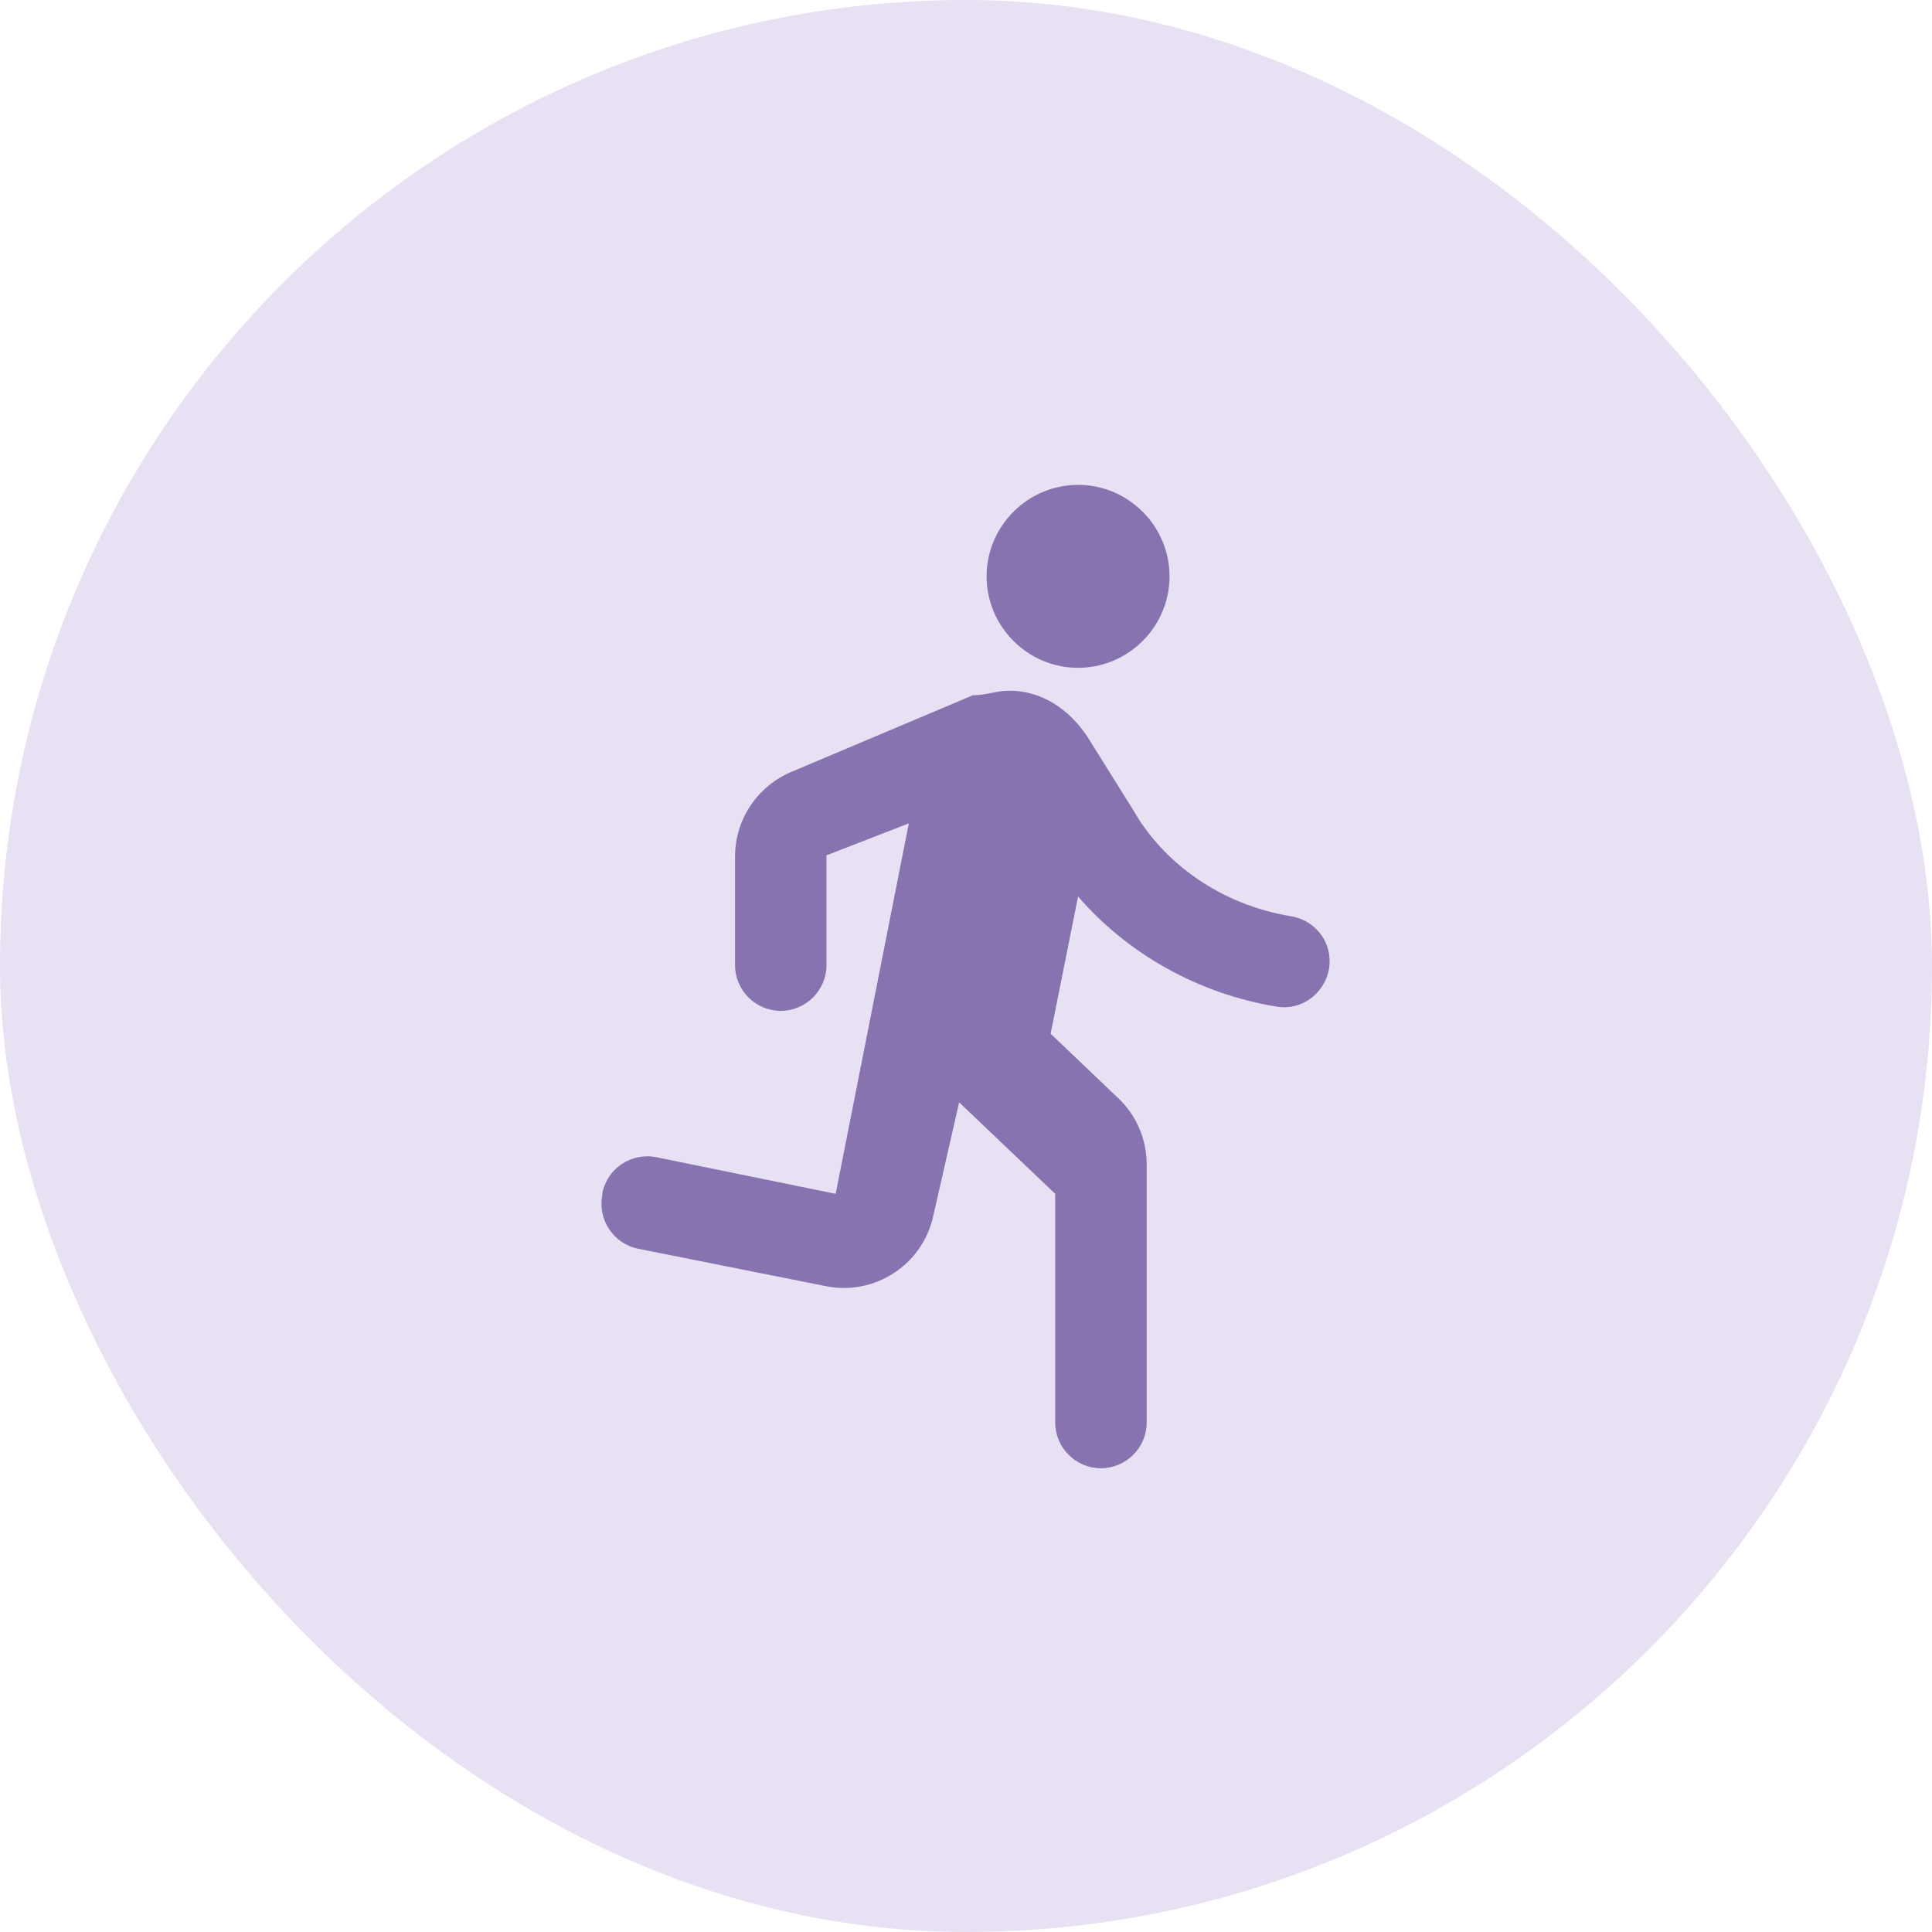
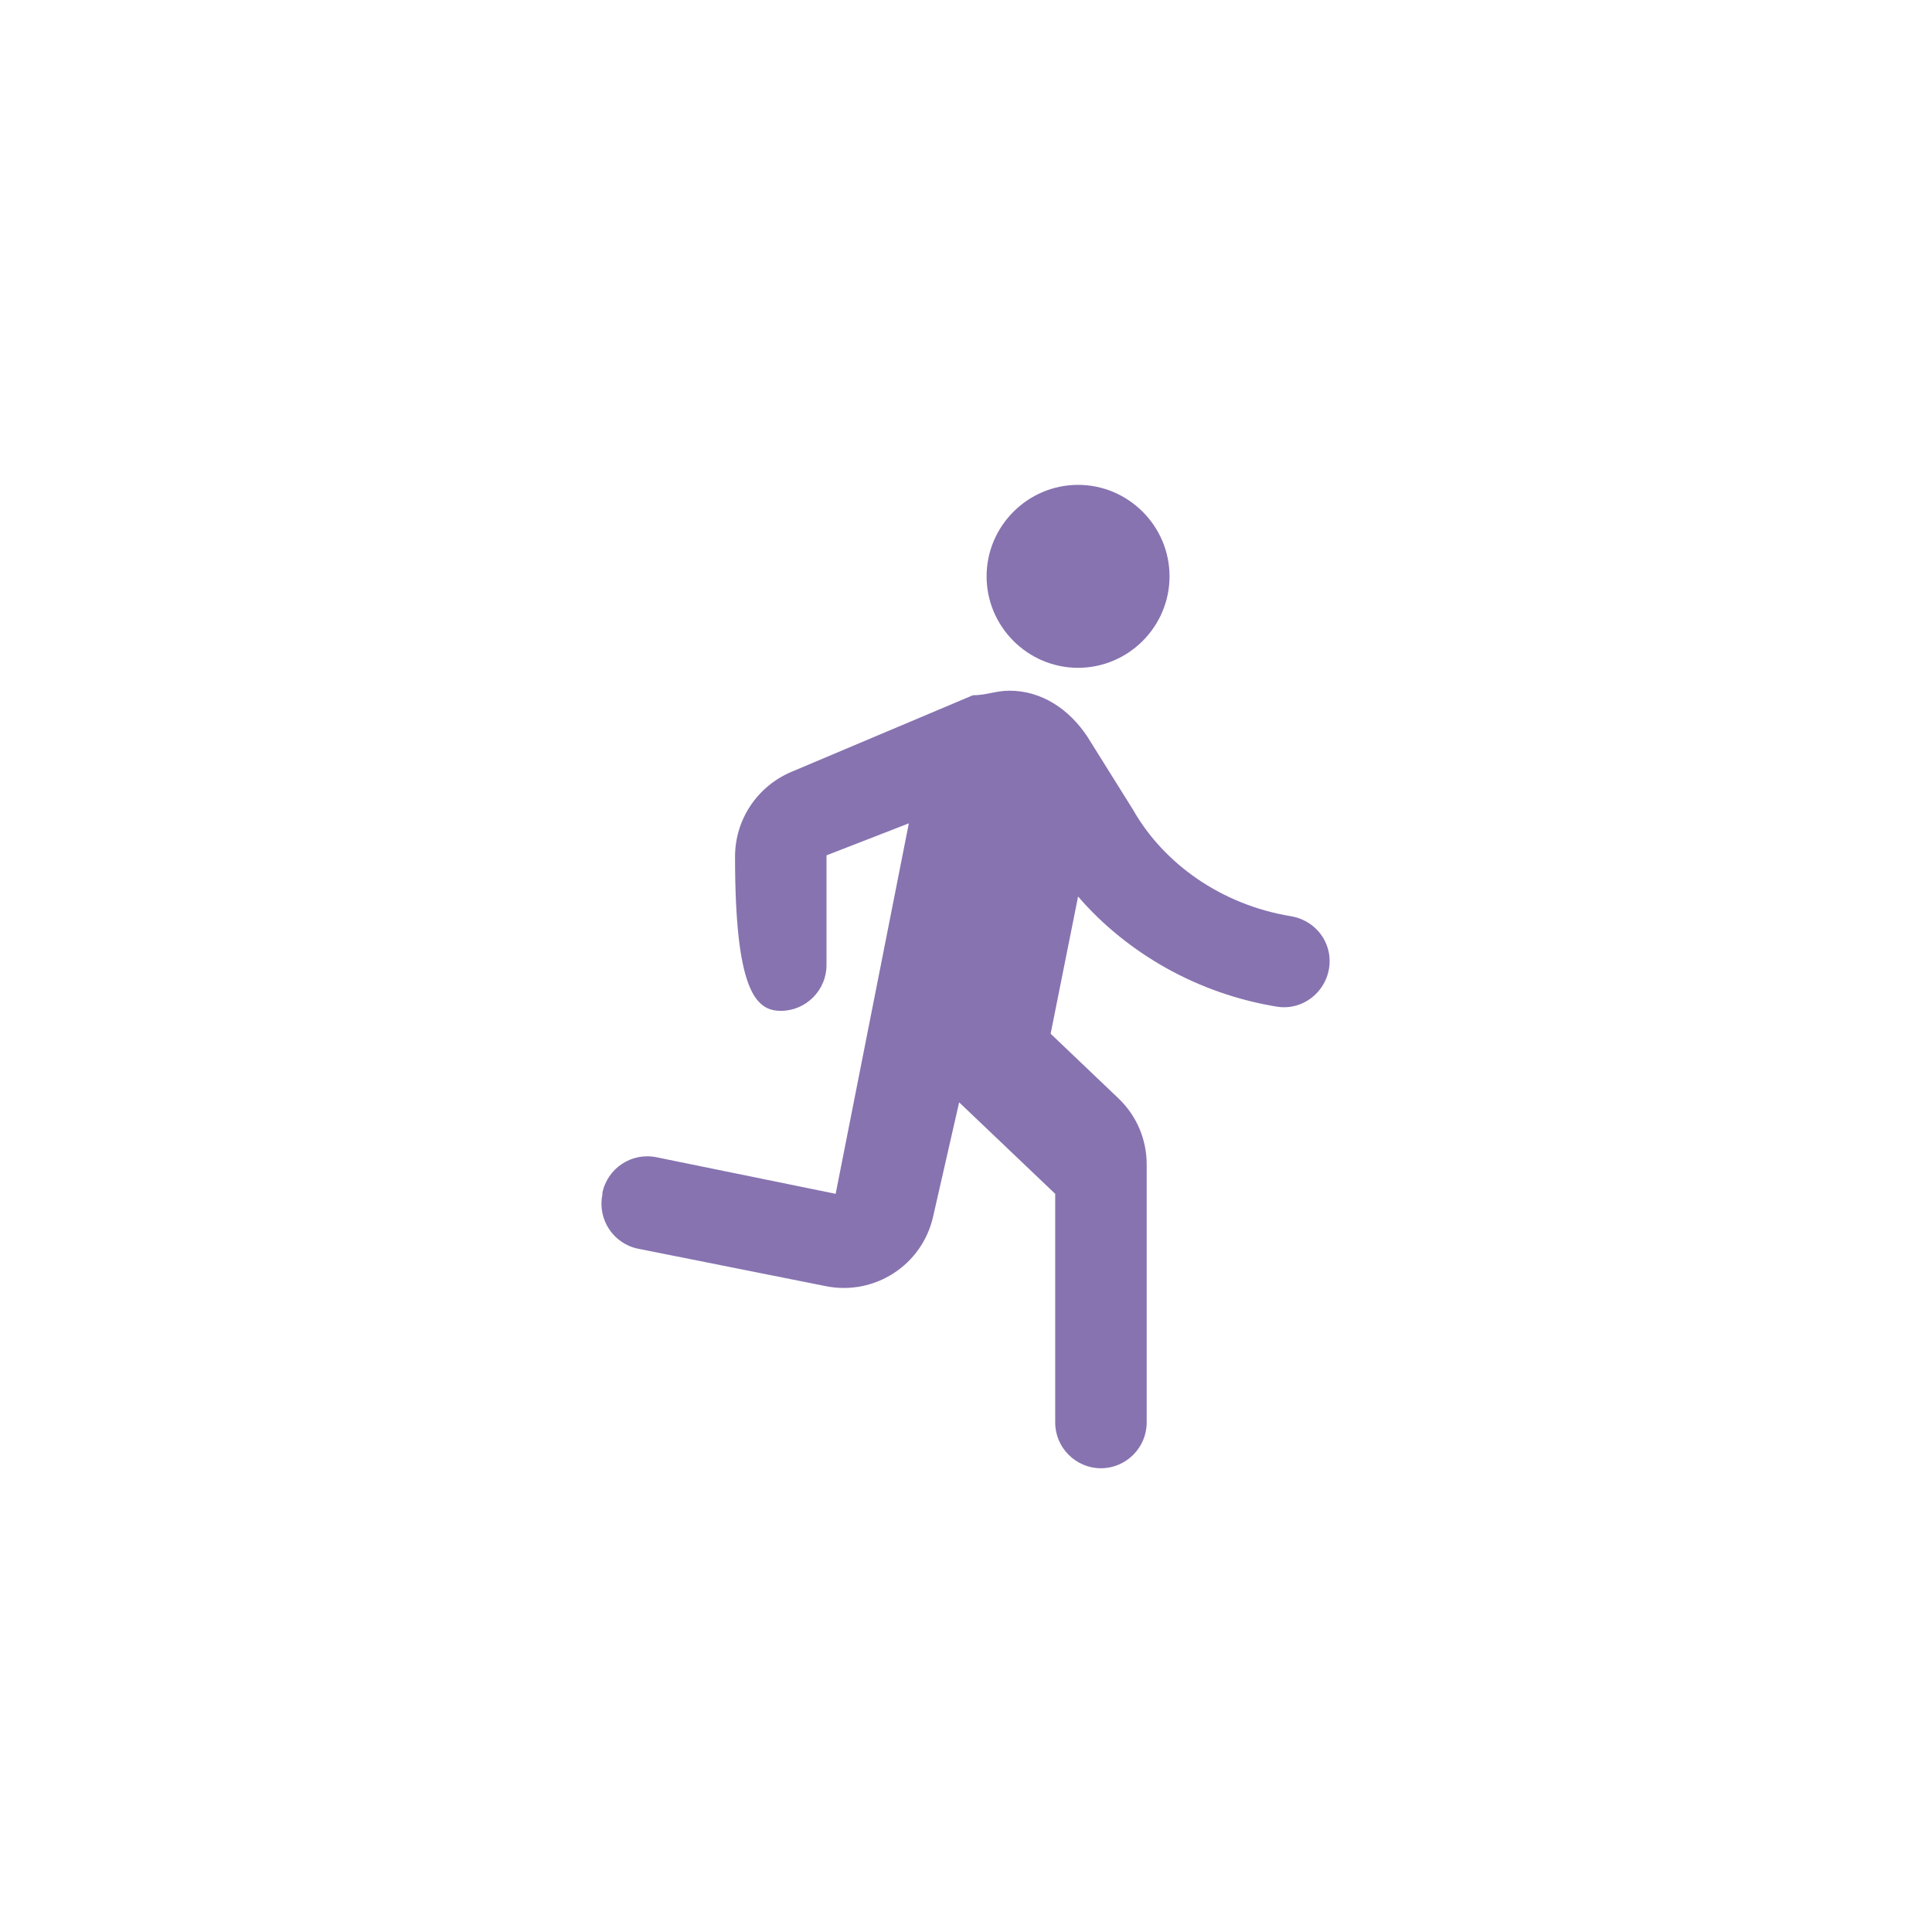
<svg xmlns="http://www.w3.org/2000/svg" width="88" height="88" viewBox="0 0 88 88" fill="none">
-   <rect width="88" height="88" rx="44" fill="#B09CDB" fill-opacity="0.3" />
-   <path fill-rule="evenodd" clip-rule="evenodd" d="M49.105 30.418C51.396 30.418 53.271 28.543 53.271 26.252C53.271 23.96 51.396 22.085 49.105 22.085C46.813 22.085 44.938 23.96 44.938 26.252C44.938 28.543 46.813 30.418 49.105 30.418ZM42.501 55.418L43.688 50.21L48.063 54.377V64.793C48.063 65.939 49.001 66.877 50.146 66.877C51.292 66.877 52.23 65.939 52.23 64.793V53.043C52.23 51.898 51.771 50.814 50.938 50.023L47.855 47.085L49.105 40.835C51.334 43.418 54.563 45.273 58.188 45.856C59.438 46.043 60.563 45.043 60.563 43.773C60.563 42.752 59.813 41.898 58.792 41.731C55.626 41.21 53.001 39.335 51.605 36.877L49.521 33.543C48.688 32.293 47.438 31.46 45.98 31.46C45.355 31.46 44.938 31.668 44.313 31.668L36.021 35.168C34.48 35.835 33.48 37.335 33.48 39.023V43.96C33.48 45.106 34.417 46.043 35.563 46.043C36.709 46.043 37.646 45.106 37.646 43.96V38.96L41.396 37.502L38.063 54.377L29.896 52.71C28.771 52.481 27.667 53.21 27.438 54.335V54.418C27.209 55.543 27.938 56.648 29.063 56.877L37.626 58.585C39.834 59.023 42.001 57.627 42.501 55.418Z" fill="#8773B0" />
+   <path fill-rule="evenodd" clip-rule="evenodd" d="M49.105 30.418C51.396 30.418 53.271 28.543 53.271 26.252C53.271 23.96 51.396 22.085 49.105 22.085C46.813 22.085 44.938 23.96 44.938 26.252C44.938 28.543 46.813 30.418 49.105 30.418ZM42.501 55.418L43.688 50.21L48.063 54.377V64.793C48.063 65.939 49.001 66.877 50.146 66.877C51.292 66.877 52.23 65.939 52.23 64.793V53.043C52.23 51.898 51.771 50.814 50.938 50.023L47.855 47.085L49.105 40.835C51.334 43.418 54.563 45.273 58.188 45.856C59.438 46.043 60.563 45.043 60.563 43.773C60.563 42.752 59.813 41.898 58.792 41.731C55.626 41.21 53.001 39.335 51.605 36.877L49.521 33.543C48.688 32.293 47.438 31.46 45.98 31.46C45.355 31.46 44.938 31.668 44.313 31.668L36.021 35.168C34.48 35.835 33.48 37.335 33.48 39.023C33.48 45.106 34.417 46.043 35.563 46.043C36.709 46.043 37.646 45.106 37.646 43.96V38.96L41.396 37.502L38.063 54.377L29.896 52.71C28.771 52.481 27.667 53.21 27.438 54.335V54.418C27.209 55.543 27.938 56.648 29.063 56.877L37.626 58.585C39.834 59.023 42.001 57.627 42.501 55.418Z" fill="#8773B0" />
</svg>